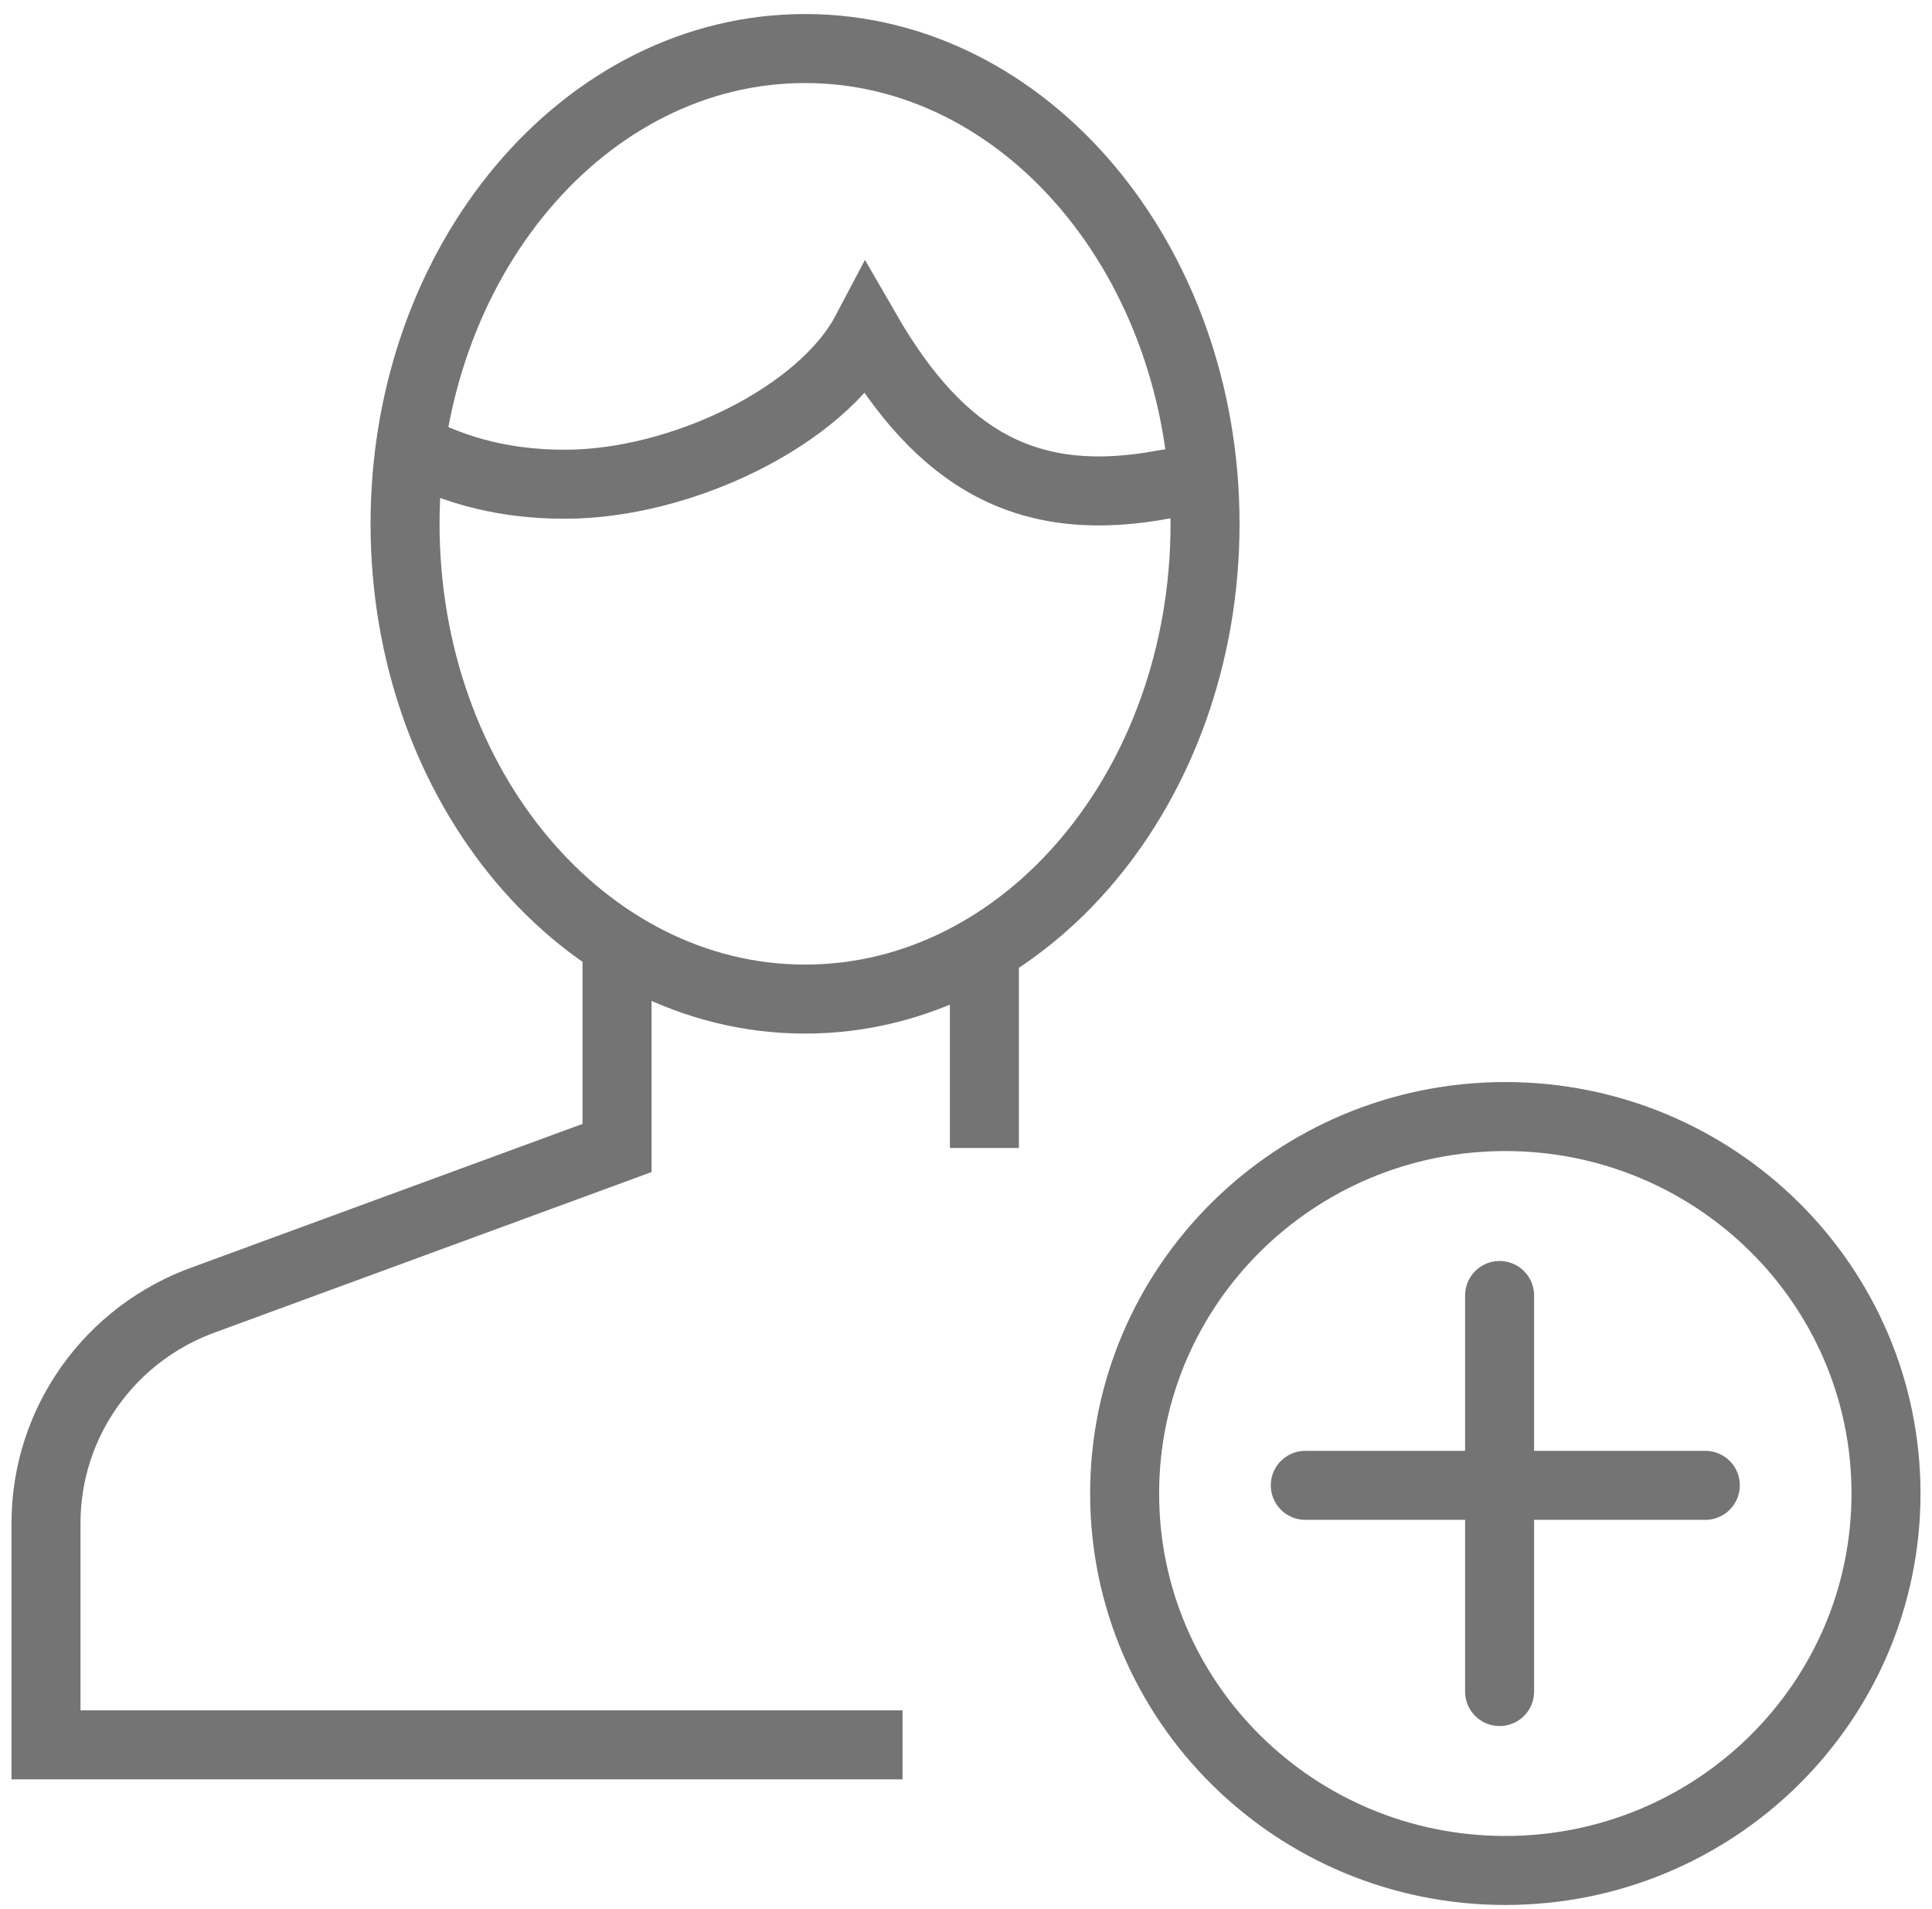
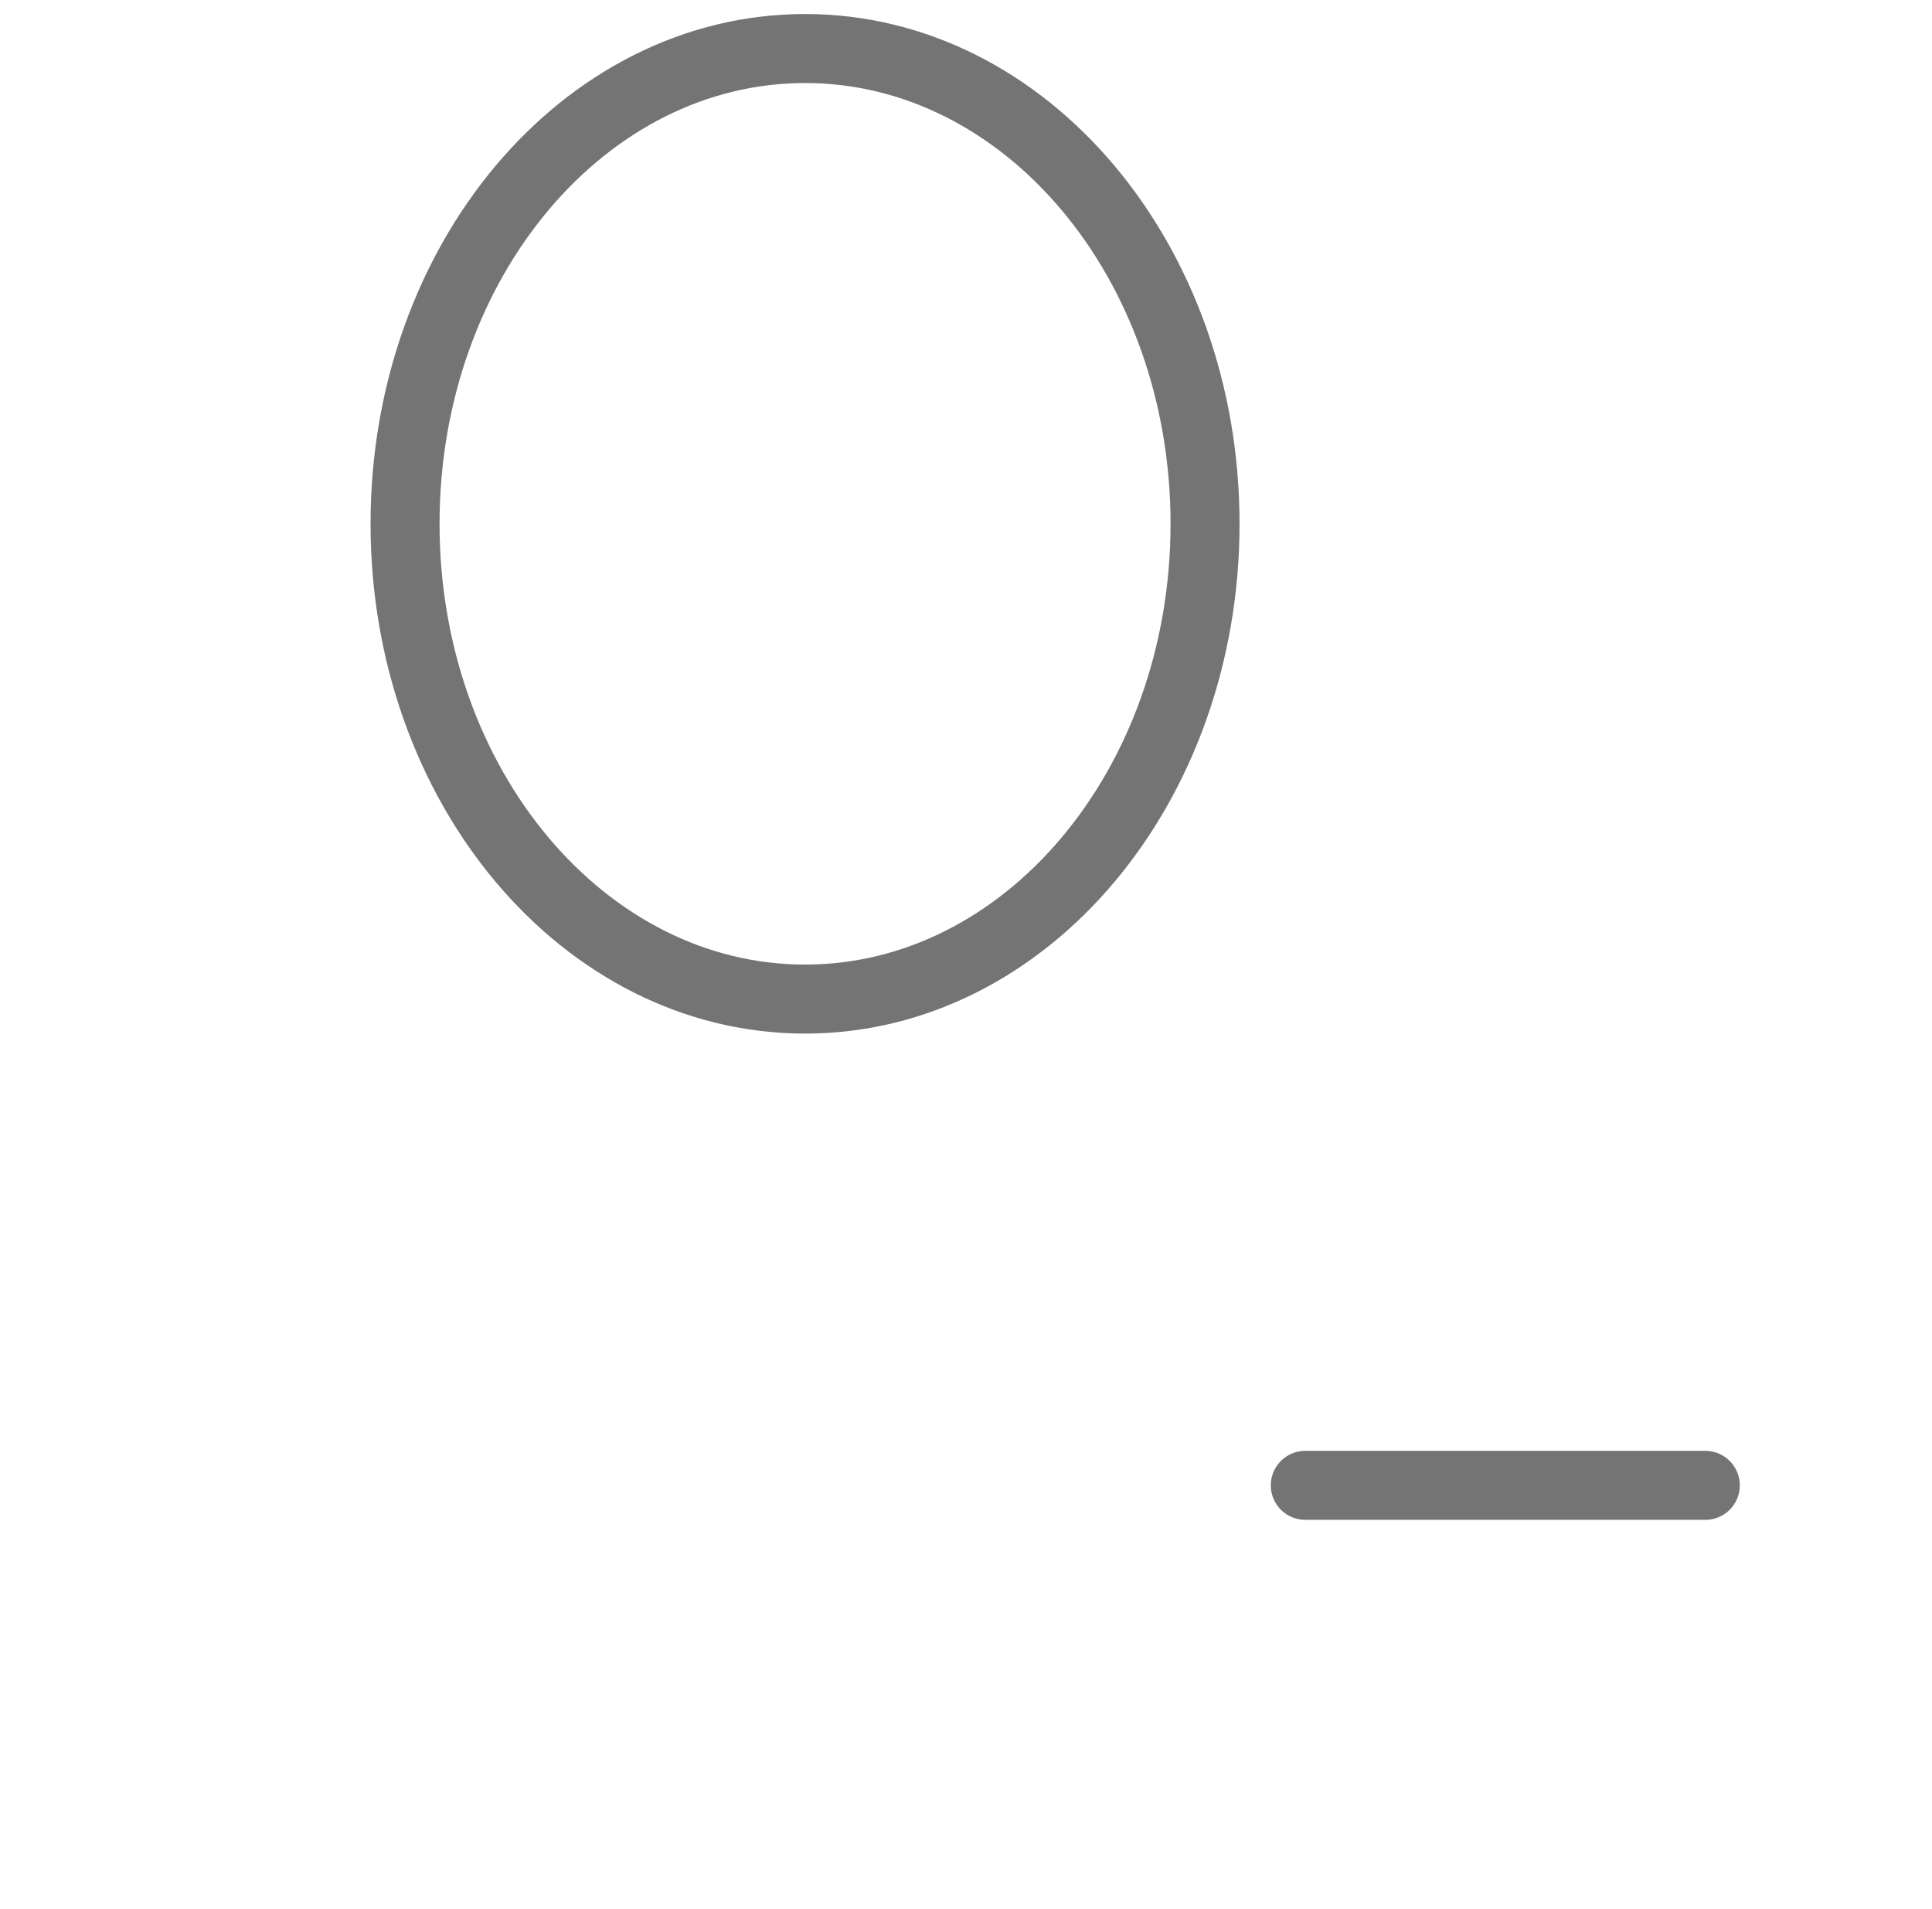
<svg xmlns="http://www.w3.org/2000/svg" width="84px" height="83px" viewBox="0 0 84 83" version="1.1">
  <title>icon-membership</title>
  <desc>Created with Sketch.</desc>
  <defs />
  <g id="Page-1" stroke="none" stroke-width="1" fill="none" fill-rule="evenodd">
    <g id="Landing" transform="translate(-165, -5255)" stroke="#747474" stroke-width="3">
      <g id="05-Unterstützen" transform="translate(141, 4599)">
        <g id="Fördermitglied-werden" transform="translate(0, 581)">
          <g id="icon-membership" transform="translate(26, 77)">
-             <path d="M40.8,47.907 L40.8,38.884" id="Stroke-663" />
-             <path d="M24.828,39.028 L24.828,47.907 L6.924,54.483 C2.772,55.952 0,59.847 0,64.212 L0,73.855 L37.241,73.855" id="Stroke-664" />
            <path d="M50.393,20.772 C50.393,32.184 42.609,41.434 33.003,41.434 C23.398,41.434 15.611,32.184 15.611,20.772 C15.611,9.362 23.398,0.11 33.003,0.11 C42.609,0.11 50.393,9.362 50.393,20.772 L50.393,20.772 Z" id="Stroke-665" />
-             <path d="M50.299,18.943 C49.714,19.013 49.245,18.938 48.655,19.051 C42.731,20.18 38.927,18.055 35.666,12.404 C33.71,16.117 27.593,19.051 22.568,19.051 C20.096,19.051 17.964,18.548 15.836,17.443" id="Stroke-666" />
-             <path d="M80,62.929 C80,71.98 72.588,79.317 63.448,79.317 C54.306,79.317 46.897,71.98 46.897,62.929 C46.897,53.879 54.306,46.541 63.448,46.541 C72.588,46.541 80,53.879 80,62.929 L80,62.929 Z" id="Stroke-667" />
-             <path d="M63.2,54.32 L63.2,71.538" id="Stroke-668" stroke-linecap="round" stroke-linejoin="round" />
            <path d="M72.144,62.574 L54.752,62.574" id="Stroke-669" stroke-linecap="round" stroke-linejoin="round" />
          </g>
        </g>
      </g>
    </g>
  </g>
</svg>